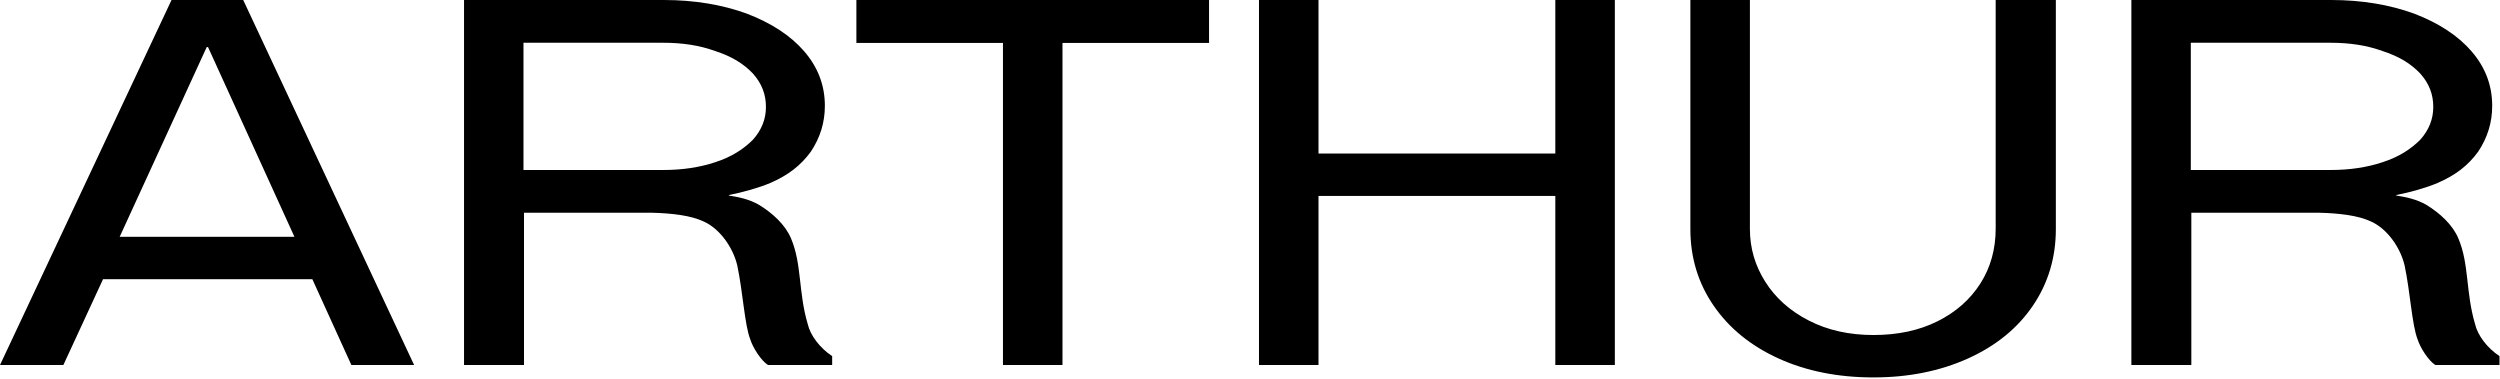
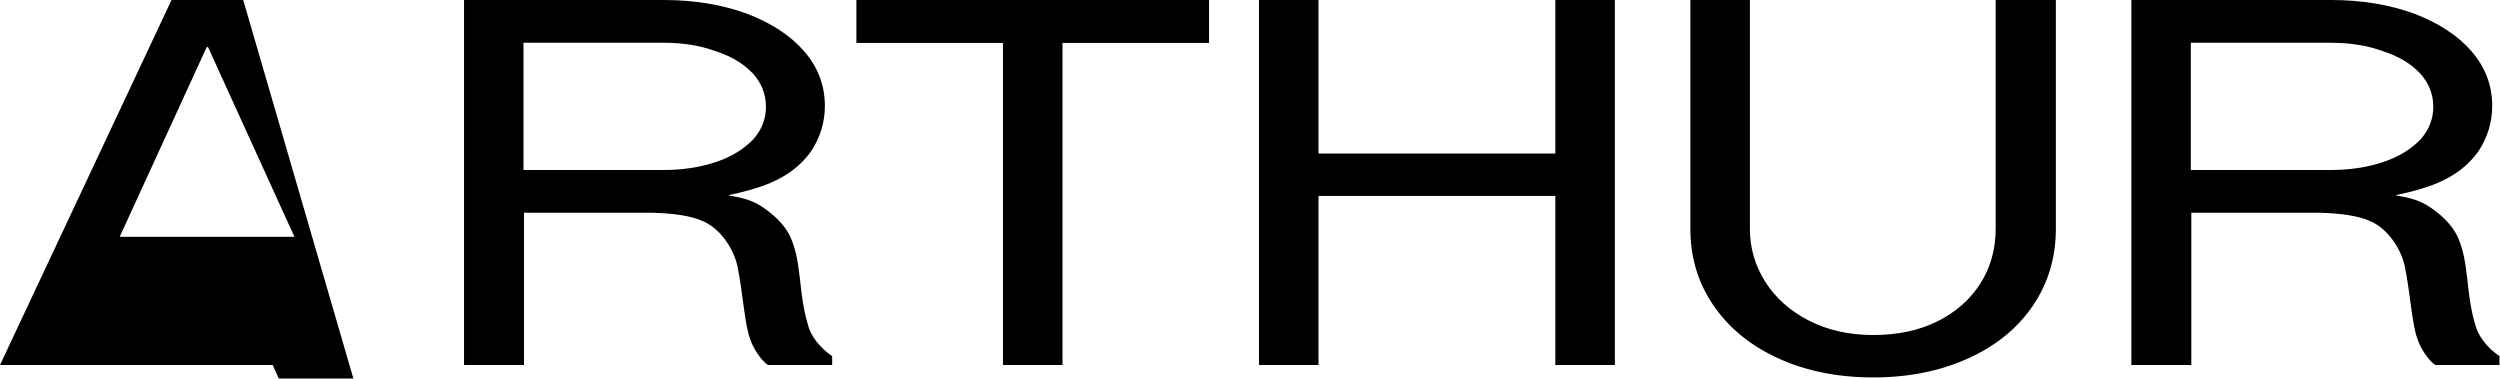
<svg xmlns="http://www.w3.org/2000/svg" viewBox="0 0 2021 306" fill="currentColor" fill-rule="evenodd" clip-rule="evenodd" stroke-linejoin="round" stroke-miterlimit="2">
-   <path d="M138.664.001L0 295.07h51.227l32.078-69.38h169.193l31.56 69.38h50.71L196.616 0h-57.952zm28.459 38.034h1.035l69.86 153.382H96.754l70.368-153.382zM423.179 137.419h112.968c15.597 0 29.507-2.108 42.153-6.323 13.067-4.215 22.762-10.538 30.35-18.126 7.166-8.009 10.538-16.86 10.538-26.556 0-10.117-3.372-18.969-10.538-26.978-7.588-8.008-17.283-13.91-30.35-18.125-12.646-4.637-26.556-6.745-42.153-6.745H423.18V137.42zm166.08 20.233v.421c8.01 1.265 16.44 2.951 24.449 7.588 10.96 6.744 21.076 16.018 25.713 26.977 8.852 20.655 5.901 43.418 13.489 69.13 2.107 9.274 9.695 19.39 19.812 26.135v7.166h-51.848c-5.48-3.372-12.224-13.91-14.332-20.655-4.637-11.802-5.901-37.937-10.538-59.856-3.372-14.332-13.91-29.507-26.978-35.408-10.538-5.059-26.134-6.745-41.73-7.166H423.6v123.085h-48.475V.001h161.444c24.87 0 47.21 3.794 67.022 10.96C623.403 18.55 639 28.665 649.96 41.311c11.381 13.067 16.861 27.82 16.861 44.26 0 13.489-3.794 25.713-11.381 37.094-8.009 10.96-18.126 18.969-32.879 25.292-8.852 3.794-22.34 7.587-33.3 9.695zM810.792 34.685H692.304V0h285.093v34.685H858.91v260.382h-48.117V34.685zM1017.763.001h48.116v124.127h191.444V0h48.122V295.07h-48.122V158.404H1065.88V295.07h-48.116V0zM1437.901 289.846c-22.427-10.169-39.928-24.38-52.519-42.636-12.595-18.242-18.884-38.93-18.884-62.056V.003h48.121v185.151c0 15.327 4.137 29.537 12.415 42.626 8.279 13.094 20.005 23.553 35.184 31.342 15.175 7.813 32.595 11.707 52.263 11.707 19.662 0 36.908-3.69 51.745-11.076 14.823-7.385 26.383-17.549 34.661-30.51 8.283-12.956 12.42-27.789 12.42-44.516V.003h48.639v185.151c0 23.125-6.213 43.814-18.628 62.056-12.42 18.257-29.93 32.467-52.519 42.636-22.593 10.168-48.04 15.26-76.318 15.26-28.634 0-54.158-5.092-76.58-15.26M1771.054 137.419h112.968c15.597 0 29.507-2.108 42.153-6.323 13.067-4.215 22.762-10.538 30.35-18.126 7.166-8.009 10.538-16.86 10.538-26.556 0-10.117-3.372-18.969-10.538-26.978-7.588-8.008-17.283-13.91-30.35-18.125-12.646-4.637-26.556-6.745-42.153-6.745h-112.968V137.42zm166.08 20.233v.421c8.01 1.265 16.44 2.951 24.449 7.588 10.96 6.744 21.076 16.018 25.713 26.977 8.852 20.655 5.901 43.418 13.489 69.13 2.107 9.274 9.695 19.39 19.811 26.135v7.166h-51.847c-5.48-3.372-12.224-13.91-14.332-20.655-4.637-11.802-5.901-37.937-10.538-59.856-3.372-14.332-13.91-29.507-26.978-35.408-10.538-5.059-26.134-6.745-41.73-7.166h-103.696v123.085H1723V.001h161.444c24.87 0 47.21 3.794 67.022 10.96 19.812 7.588 35.408 17.704 46.368 30.35 11.381 13.067 16.861 27.82 16.861 44.26 0 13.489-3.794 25.713-11.381 37.094-8.01 10.96-18.126 18.969-32.879 25.292-8.852 3.794-22.34 7.587-33.3 9.695z" fill-rule="nonzero" />
+   <path d="M138.664.001L0 295.07h51.227h169.193l31.56 69.38h50.71L196.616 0h-57.952zm28.459 38.034h1.035l69.86 153.382H96.754l70.368-153.382zM423.179 137.419h112.968c15.597 0 29.507-2.108 42.153-6.323 13.067-4.215 22.762-10.538 30.35-18.126 7.166-8.009 10.538-16.86 10.538-26.556 0-10.117-3.372-18.969-10.538-26.978-7.588-8.008-17.283-13.91-30.35-18.125-12.646-4.637-26.556-6.745-42.153-6.745H423.18V137.42zm166.08 20.233v.421c8.01 1.265 16.44 2.951 24.449 7.588 10.96 6.744 21.076 16.018 25.713 26.977 8.852 20.655 5.901 43.418 13.489 69.13 2.107 9.274 9.695 19.39 19.812 26.135v7.166h-51.848c-5.48-3.372-12.224-13.91-14.332-20.655-4.637-11.802-5.901-37.937-10.538-59.856-3.372-14.332-13.91-29.507-26.978-35.408-10.538-5.059-26.134-6.745-41.73-7.166H423.6v123.085h-48.475V.001h161.444c24.87 0 47.21 3.794 67.022 10.96C623.403 18.55 639 28.665 649.96 41.311c11.381 13.067 16.861 27.82 16.861 44.26 0 13.489-3.794 25.713-11.381 37.094-8.009 10.96-18.126 18.969-32.879 25.292-8.852 3.794-22.34 7.587-33.3 9.695zM810.792 34.685H692.304V0h285.093v34.685H858.91v260.382h-48.117V34.685zM1017.763.001h48.116v124.127h191.444V0h48.122V295.07h-48.122V158.404H1065.88V295.07h-48.116V0zM1437.901 289.846c-22.427-10.169-39.928-24.38-52.519-42.636-12.595-18.242-18.884-38.93-18.884-62.056V.003h48.121v185.151c0 15.327 4.137 29.537 12.415 42.626 8.279 13.094 20.005 23.553 35.184 31.342 15.175 7.813 32.595 11.707 52.263 11.707 19.662 0 36.908-3.69 51.745-11.076 14.823-7.385 26.383-17.549 34.661-30.51 8.283-12.956 12.42-27.789 12.42-44.516V.003h48.639v185.151c0 23.125-6.213 43.814-18.628 62.056-12.42 18.257-29.93 32.467-52.519 42.636-22.593 10.168-48.04 15.26-76.318 15.26-28.634 0-54.158-5.092-76.58-15.26M1771.054 137.419h112.968c15.597 0 29.507-2.108 42.153-6.323 13.067-4.215 22.762-10.538 30.35-18.126 7.166-8.009 10.538-16.86 10.538-26.556 0-10.117-3.372-18.969-10.538-26.978-7.588-8.008-17.283-13.91-30.35-18.125-12.646-4.637-26.556-6.745-42.153-6.745h-112.968V137.42zm166.08 20.233v.421c8.01 1.265 16.44 2.951 24.449 7.588 10.96 6.744 21.076 16.018 25.713 26.977 8.852 20.655 5.901 43.418 13.489 69.13 2.107 9.274 9.695 19.39 19.811 26.135v7.166h-51.847c-5.48-3.372-12.224-13.91-14.332-20.655-4.637-11.802-5.901-37.937-10.538-59.856-3.372-14.332-13.91-29.507-26.978-35.408-10.538-5.059-26.134-6.745-41.73-7.166h-103.696v123.085H1723V.001h161.444c24.87 0 47.21 3.794 67.022 10.96 19.812 7.588 35.408 17.704 46.368 30.35 11.381 13.067 16.861 27.82 16.861 44.26 0 13.489-3.794 25.713-11.381 37.094-8.01 10.96-18.126 18.969-32.879 25.292-8.852 3.794-22.34 7.587-33.3 9.695z" fill-rule="nonzero" />
  <title>Arthur Logo - link home</title>
</svg>